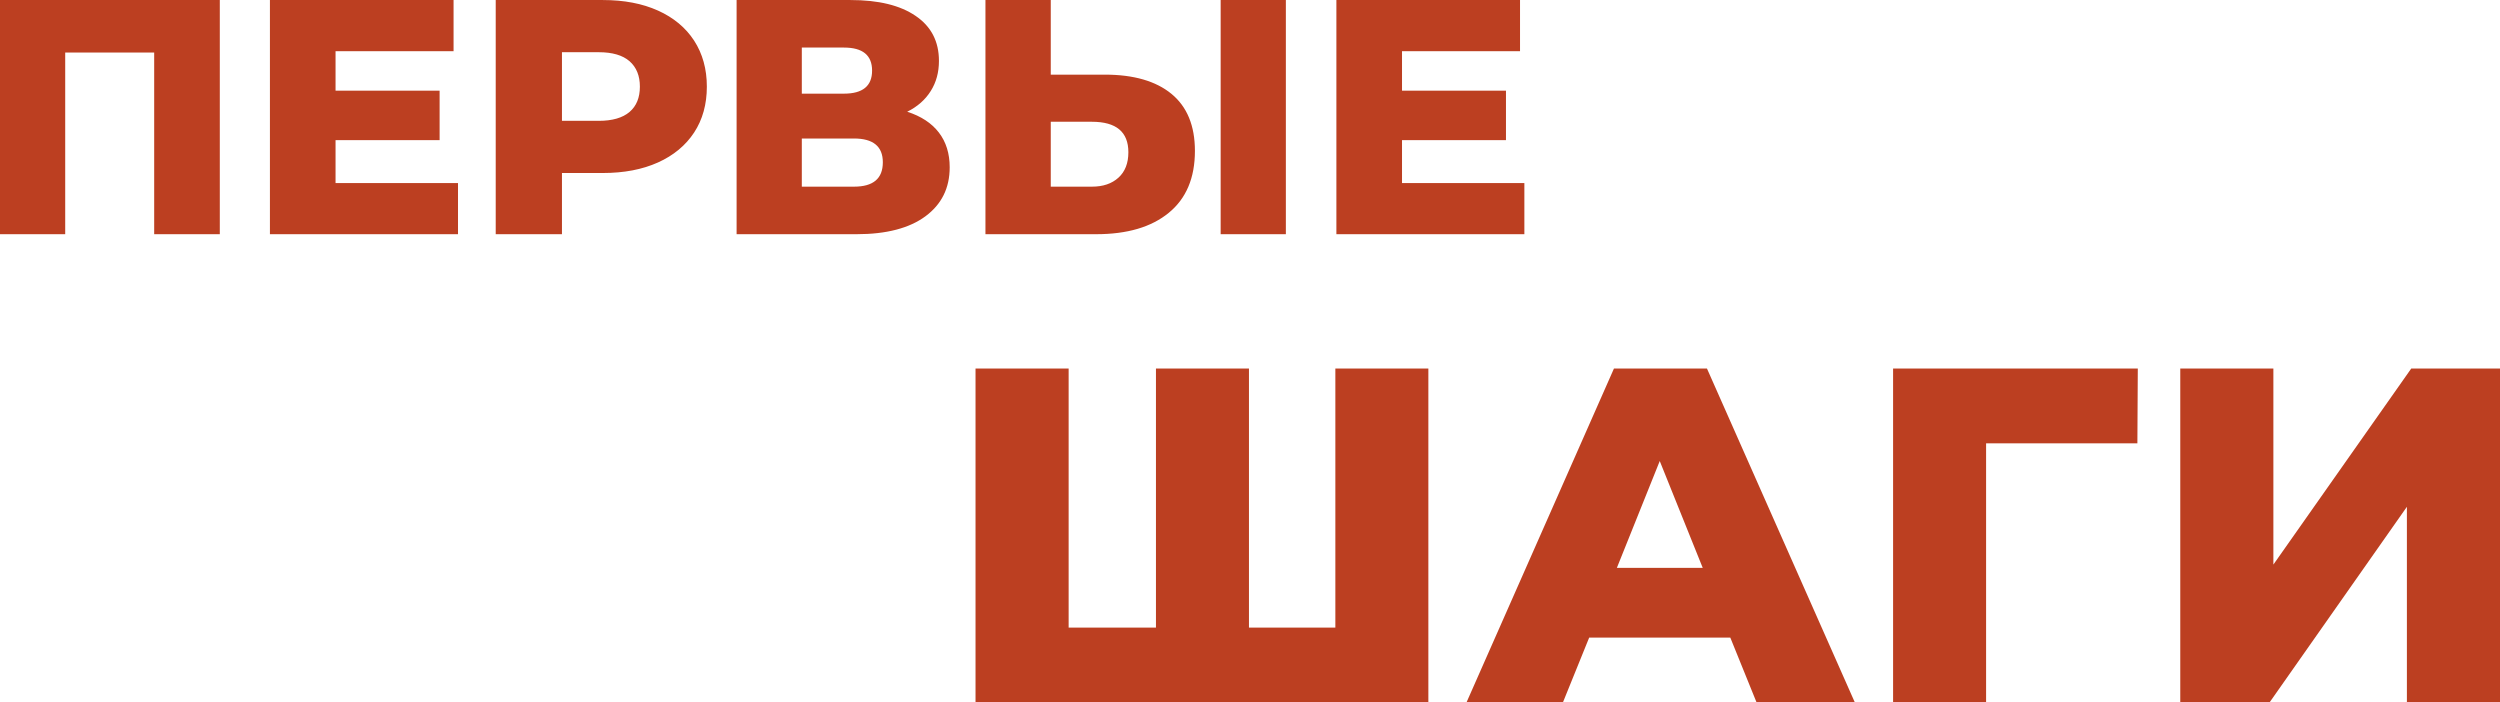
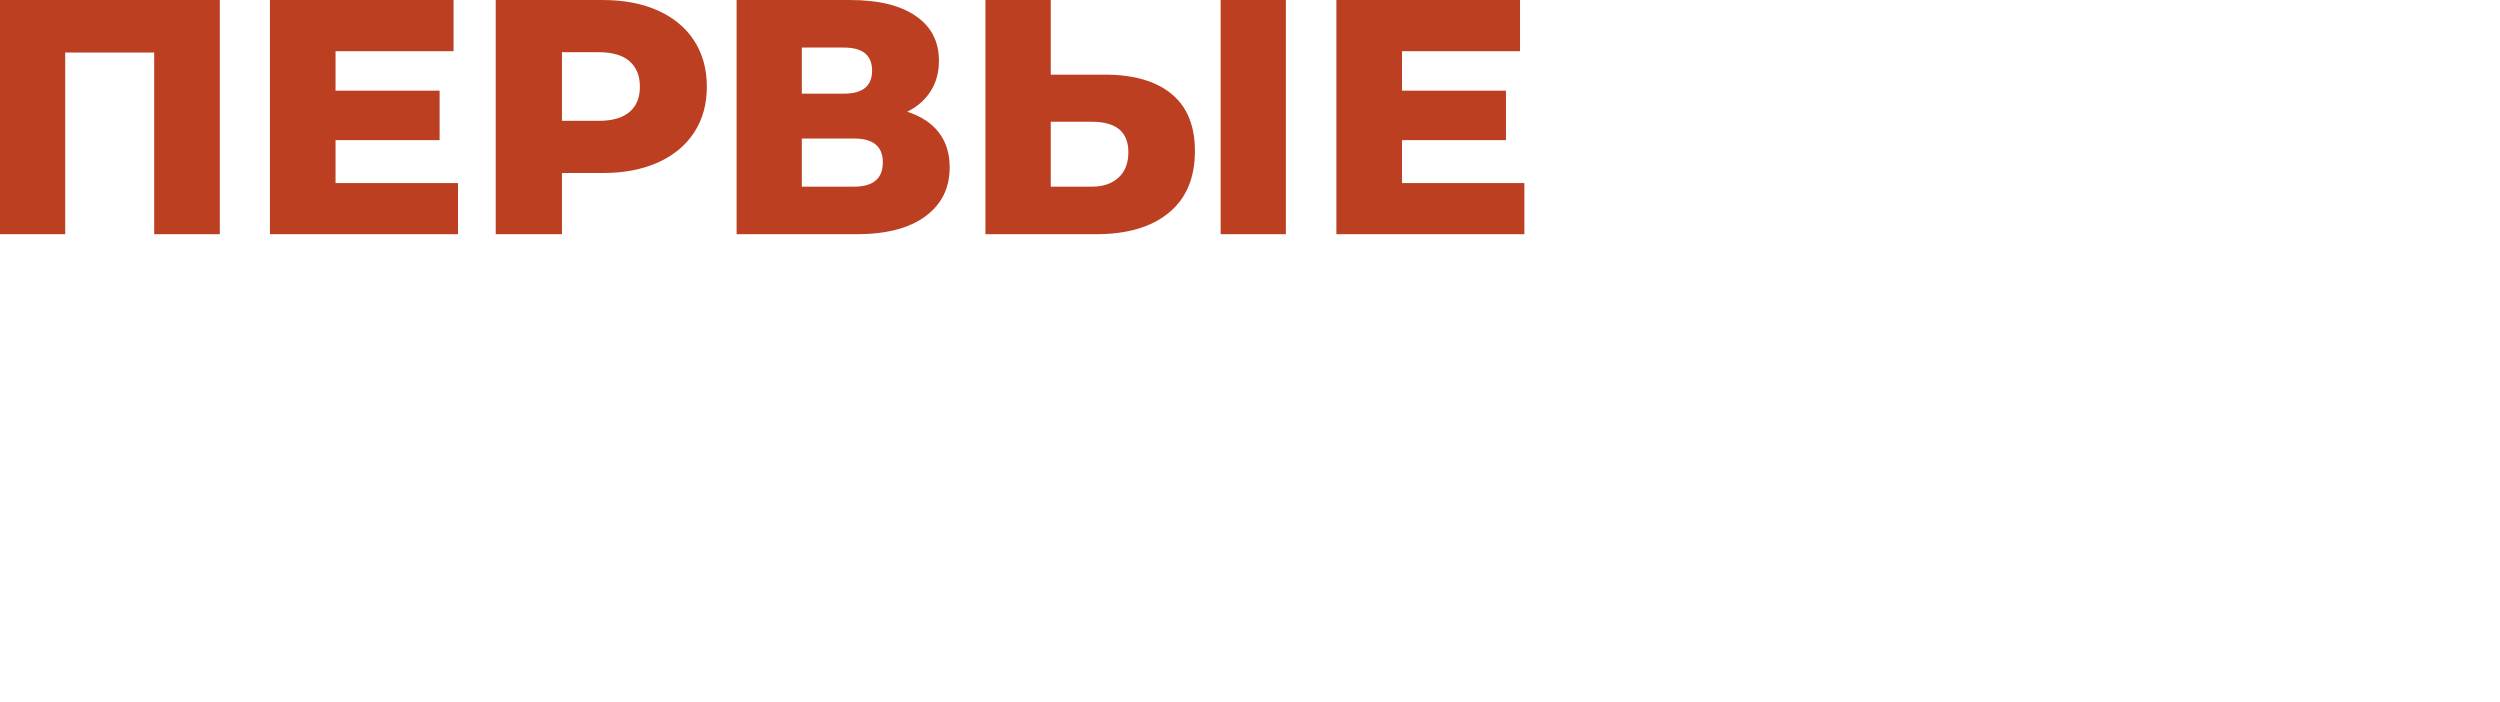
<svg xmlns="http://www.w3.org/2000/svg" xml:space="preserve" width="83.059mm" height="23.338mm" version="1.0" style="shape-rendering:geometricPrecision; text-rendering:geometricPrecision; image-rendering:optimizeQuality; fill-rule:evenodd; clip-rule:evenodd" viewBox="0 0 24192 6797">
  <defs>
    <style type="text/css"> .fil0 {fill:#BC3F21;fill-rule:nonzero} </style>
  </defs>
  <g id="Слой_x0020_1">
    <path class="fil0" d="M2127 0l0 2266 -635 0 0 -1758 -861 0 0 1758 -631 0 0 -2266 2127 0zm2305 1771l0 495 -1820 0 0 -2266 1777 0 0 495 -1142 0 0 382 1007 0 0 479 -1007 0 0 415 1185 0zm1401 -1771c205,0 383,34 534,102 151,68 268,165 350,291 82,127 123,275 123,445 0,171 -41,319 -123,444 -82,125 -199,222 -350,290 -151,68 -329,102 -534,102l-395 0 0 592 -641 0 0 -2266 1036 0zm-39 1169c132,0 231,-29 298,-86 67,-57 100,-139 100,-245 0,-105 -33,-187 -100,-246 -67,-58 -166,-87 -298,-87l-356 0 0 664 356 0zm2985 -88c134,43 236,110 306,201 70,91 105,203 105,337 0,200 -78,358 -235,474 -156,115 -378,173 -665,173l-1162 0 0 -2266 1101 0c272,0 482,51 632,154 150,102 225,247 225,435 0,110 -26,207 -79,291 -53,85 -129,152 -228,201zm-1020 -175l408 0c181,0 272,-74 272,-223 0,-149 -91,-223 -272,-223l-408 0 0 446zm505 900c186,0 279,-78 279,-236 0,-153 -93,-230 -279,-230l-505 0 0 466 505 0zm2428 -1084c278,0 493,62 644,186 151,124 227,308 227,552 0,261 -84,461 -253,599 -168,138 -402,207 -702,207l-1072 0 0 -2266 632 0 0 722 524 0zm-126 1084c108,0 193,-29 257,-87 64,-58 96,-140 96,-246 0,-197 -118,-295 -353,-295l-398 0 0 628 398 0zm1246 -1806l631 0 0 2266 -631 0 0 -2266zm2939 1771l0 495 -1819 0 0 -2266 1777 0 0 495 -1142 0 0 382 1006 0 0 479 -1006 0 0 415 1184 0z" />
-     <path class="fil0" d="M13822 3566l0 3231 -4382 0 0 -3231 901 0 0 2507 845 0 0 -2507 900 0 0 2507 836 0 0 -2507 900 0zm2922 2604l-1366 0 -254 627 -933 0 1427 -3231 900 0 1431 3231 -951 0 -254 -627zm-267 -675l-416 -1034 -415 1034 831 0zm4206 -1205l-1464 0 0 2507 -900 0 0 -3231 2368 0 -4 724zm415 -724l901 0 0 1897 1334 -1897 859 0 0 3231 -901 0 0 -1893 -1329 1893 -864 0 0 -3231z" />
  </g>
</svg>